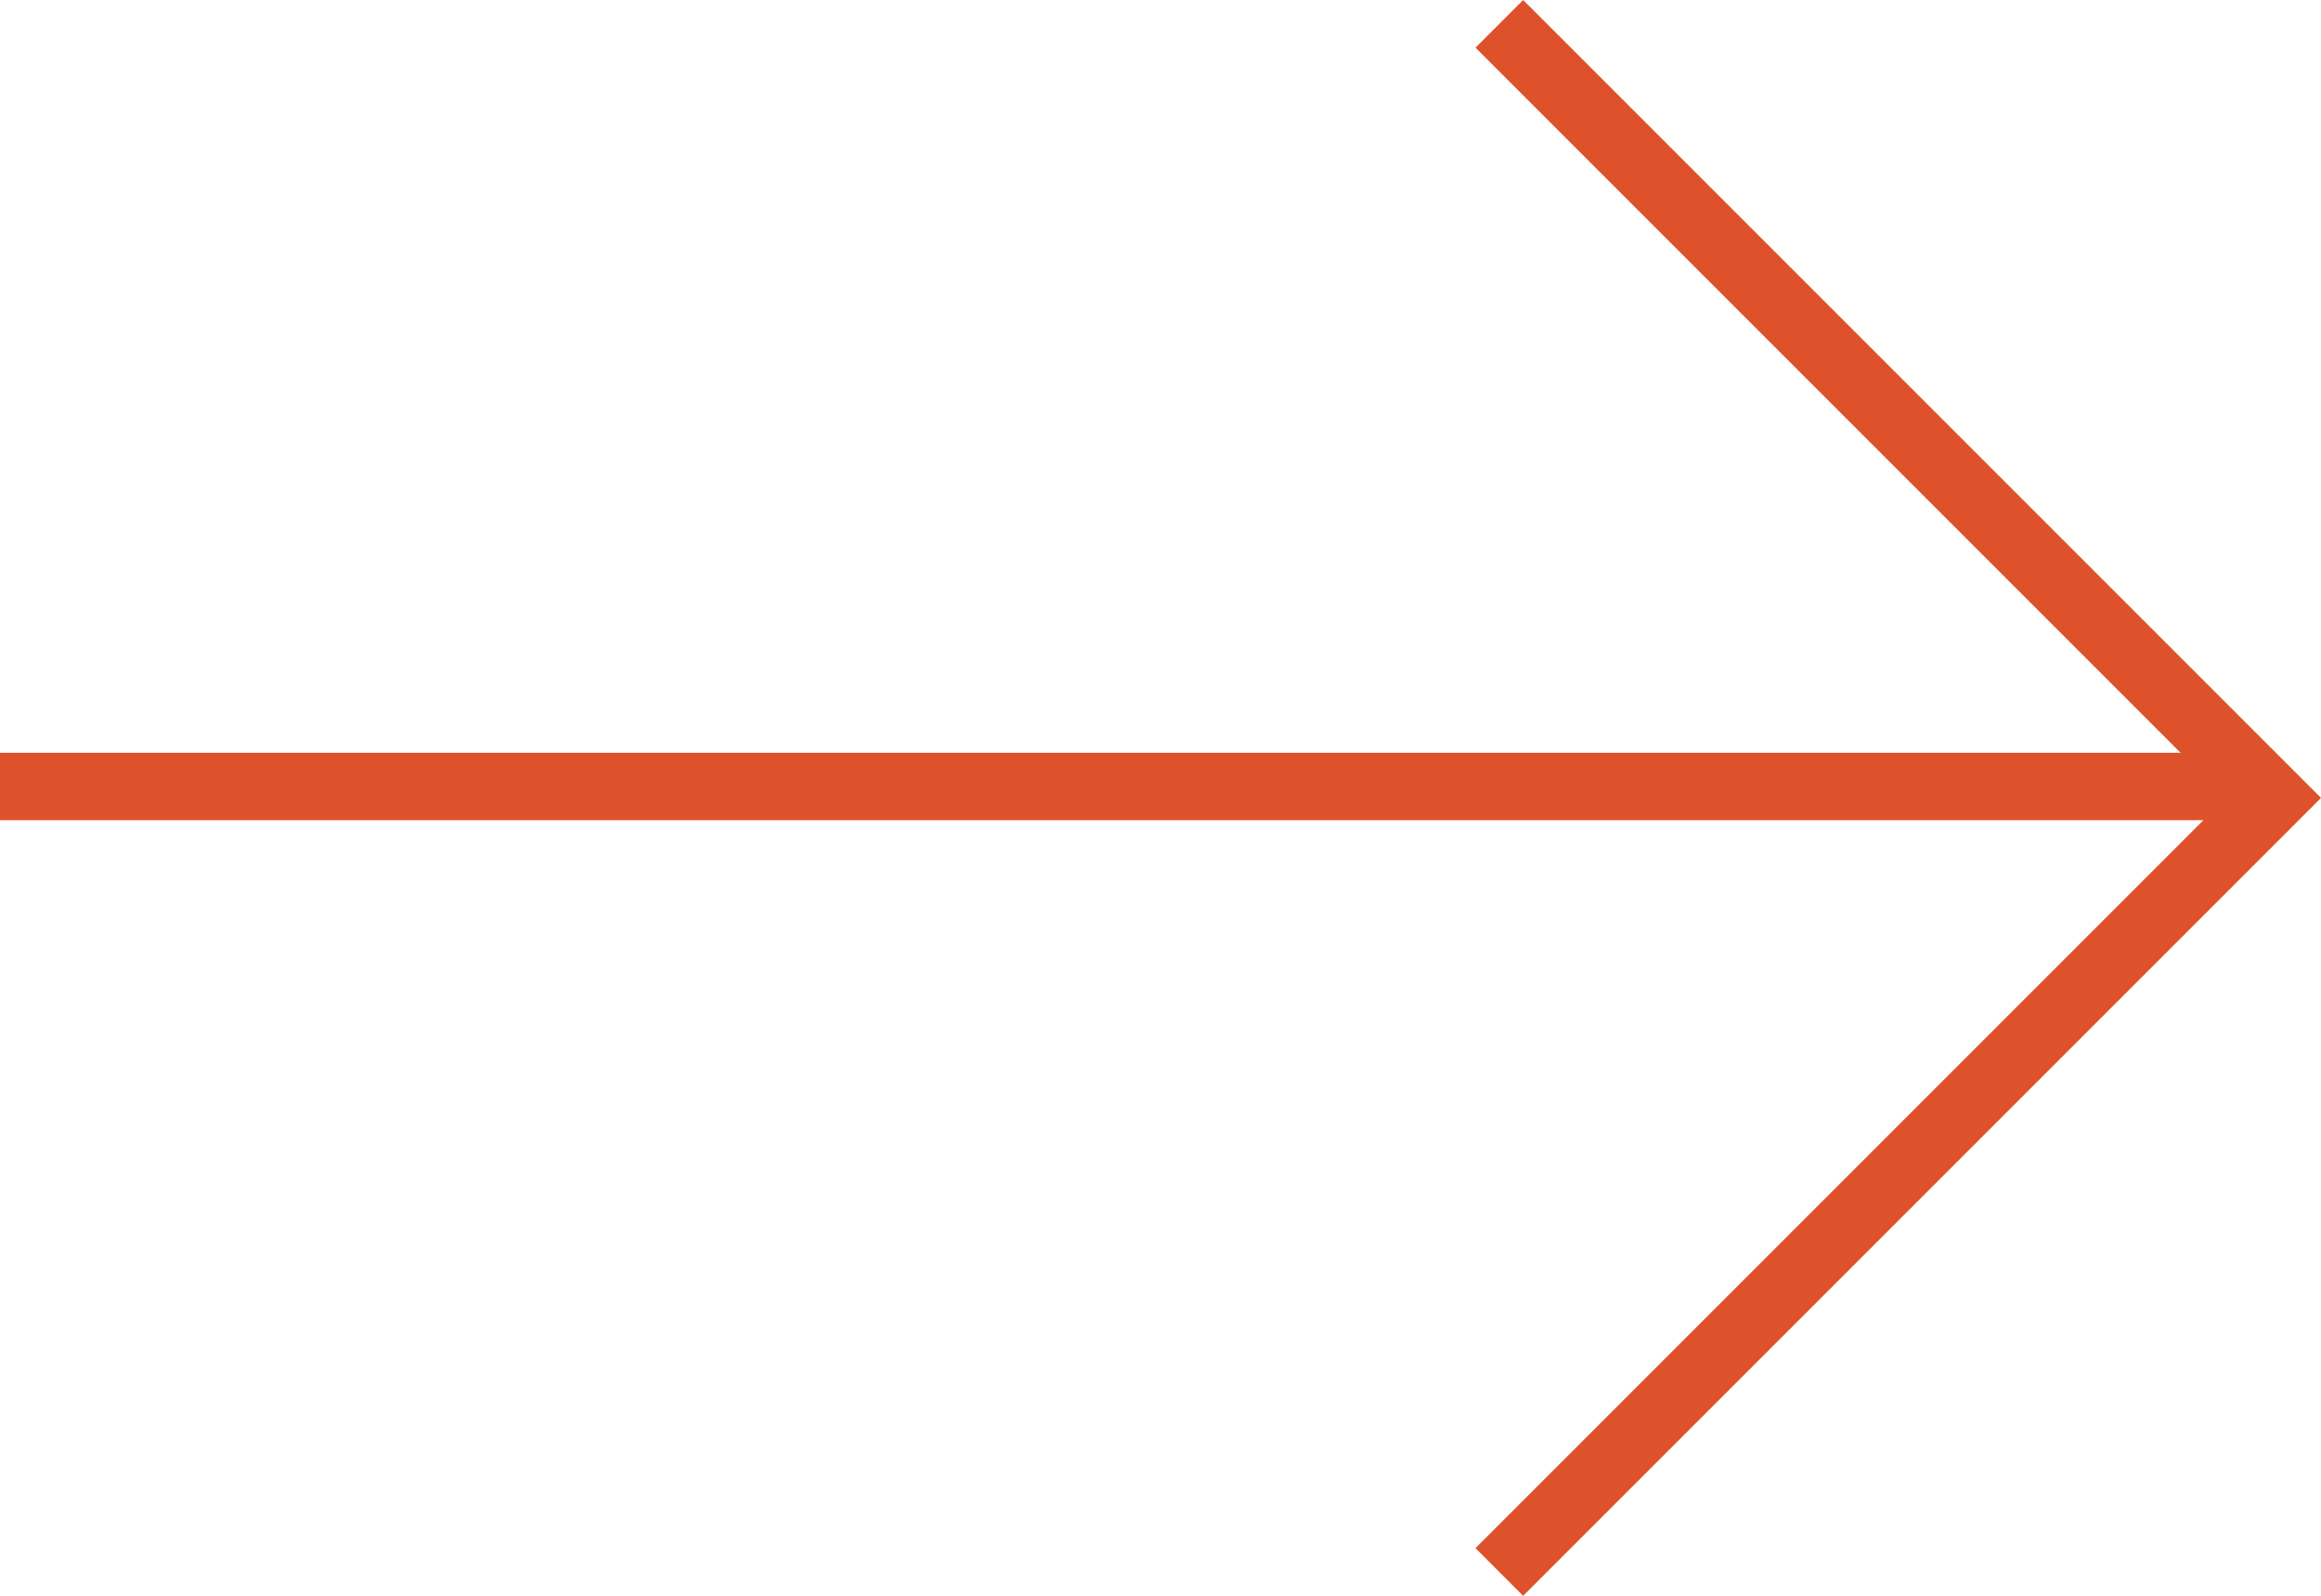
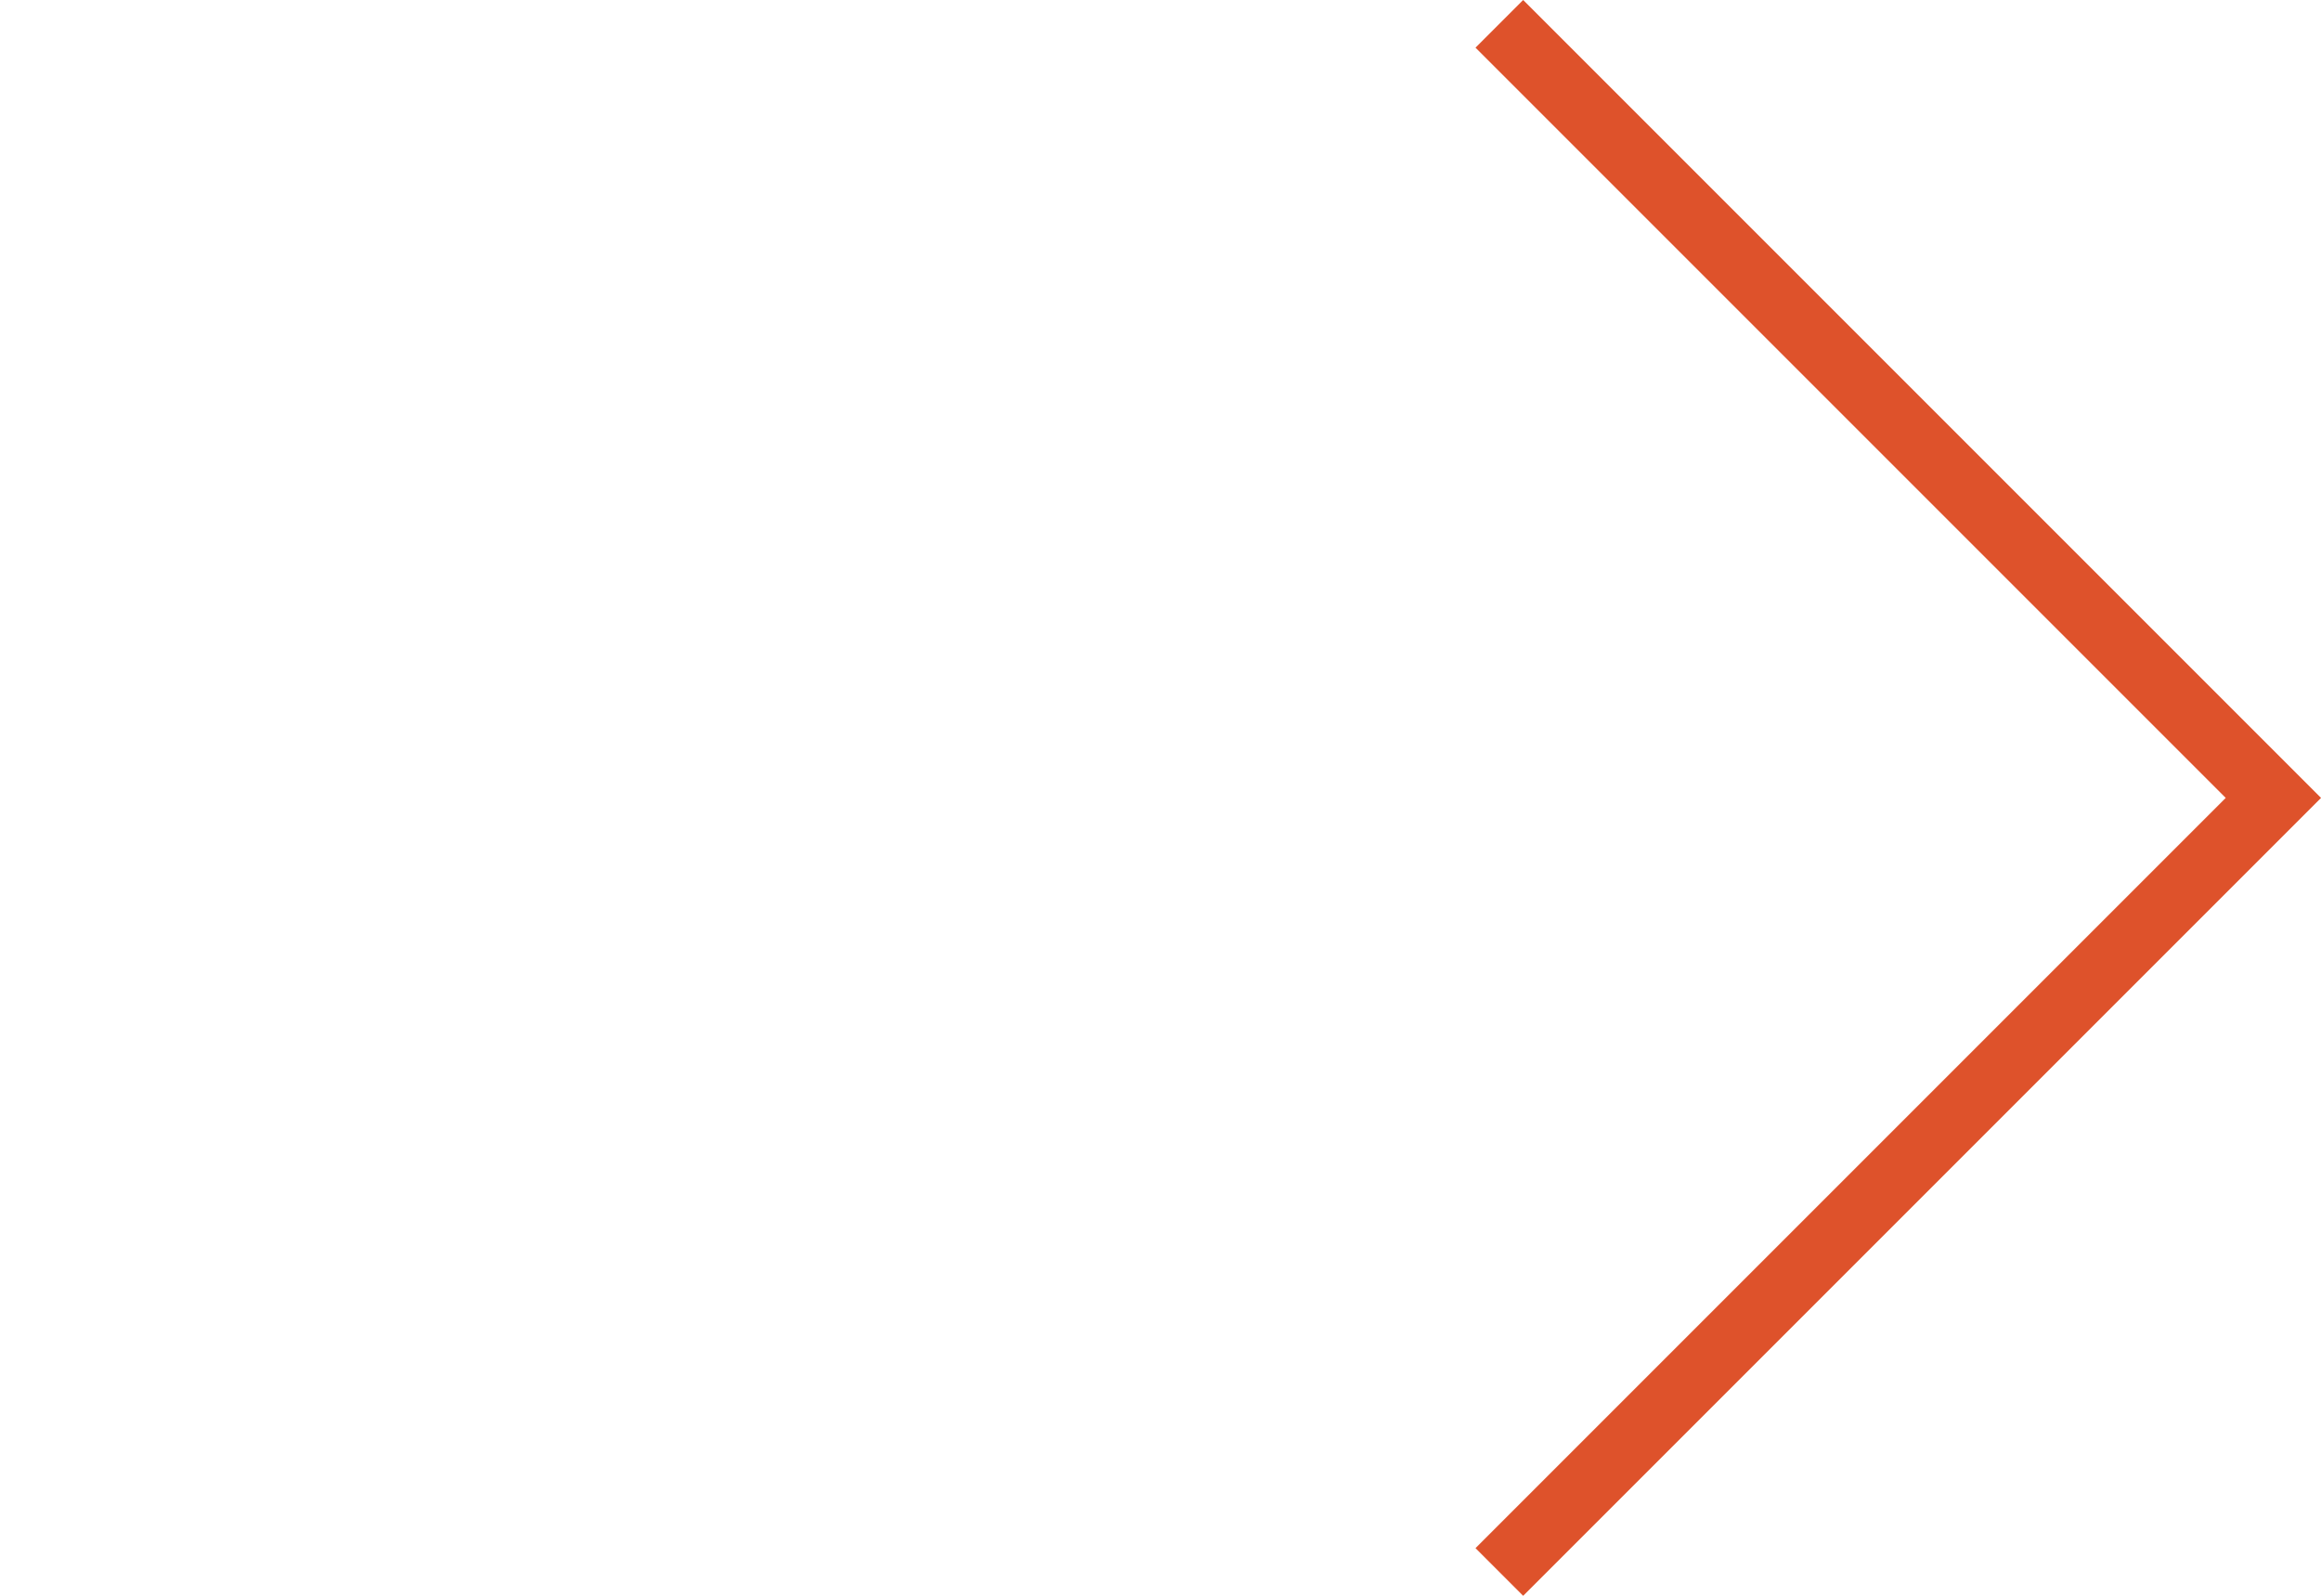
<svg xmlns="http://www.w3.org/2000/svg" width="68.87" height="47.349">
-   <path fill="none" stroke="#de522b" stroke-width="2" d="M67.389 23.336H-.001" />
  <path fill="none" stroke="#de522b" stroke-width="2" d="m44.489 46.642 22.968-22.967L44.489.707" />
</svg>